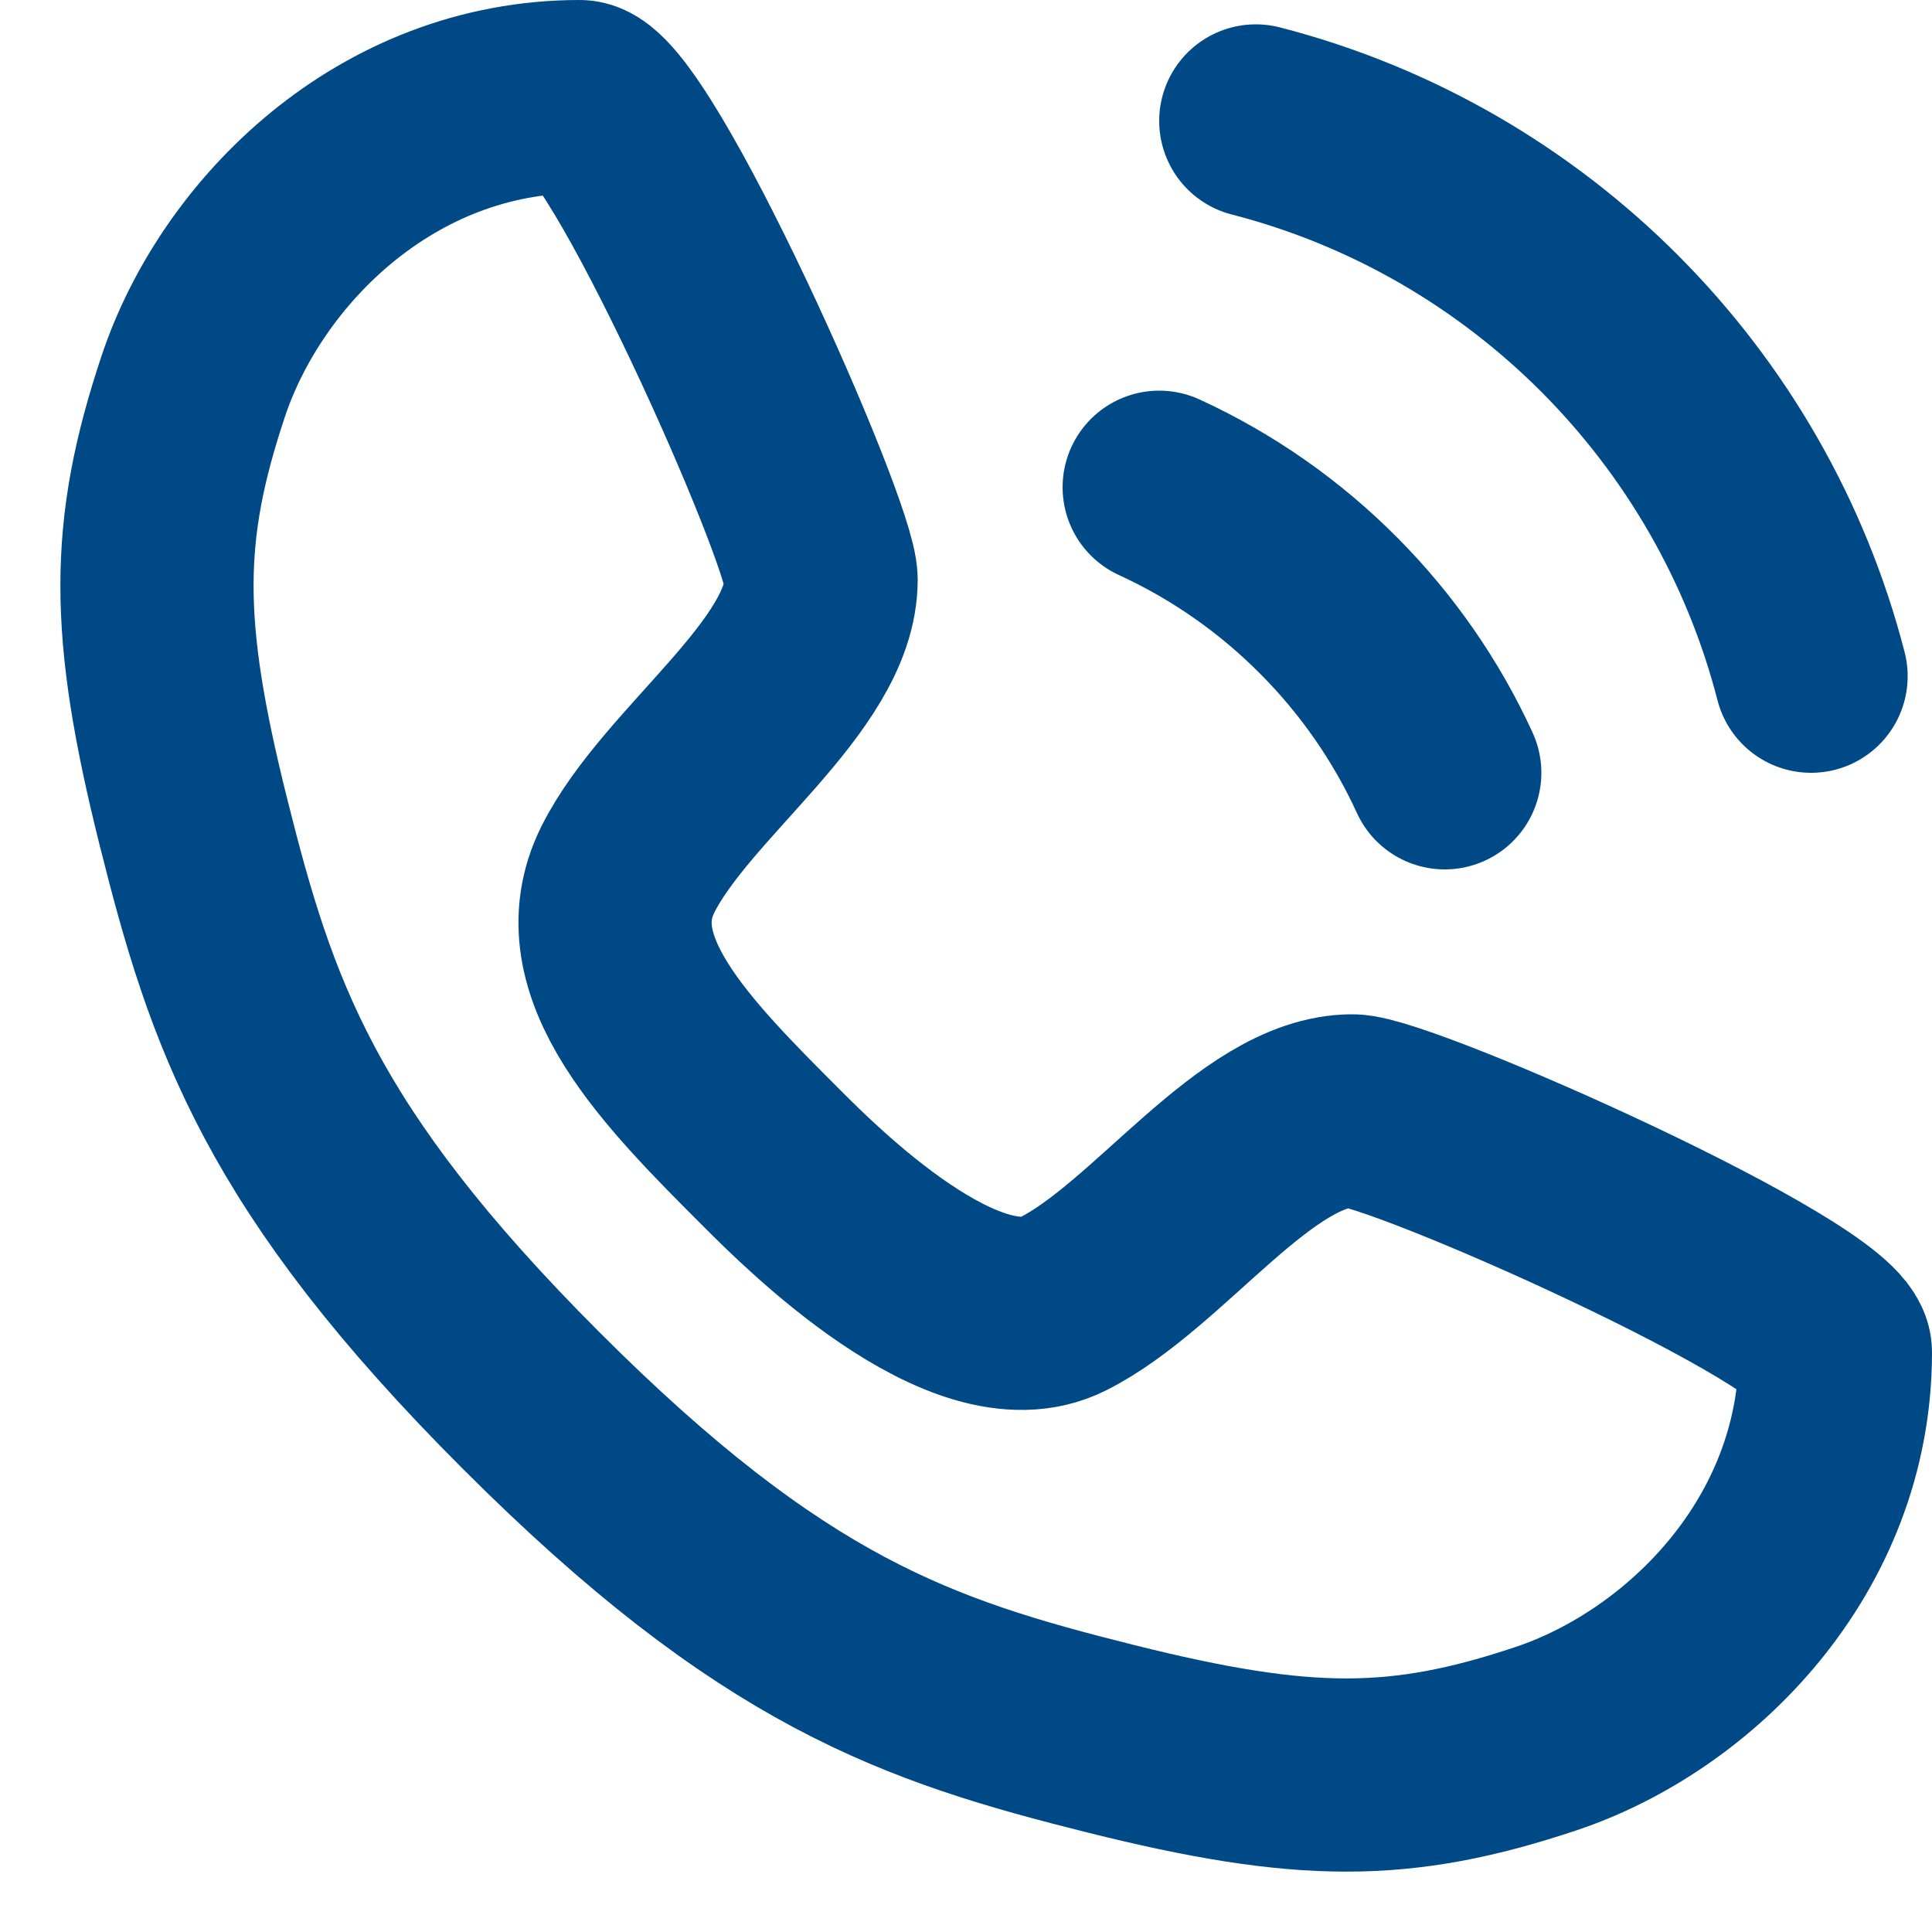
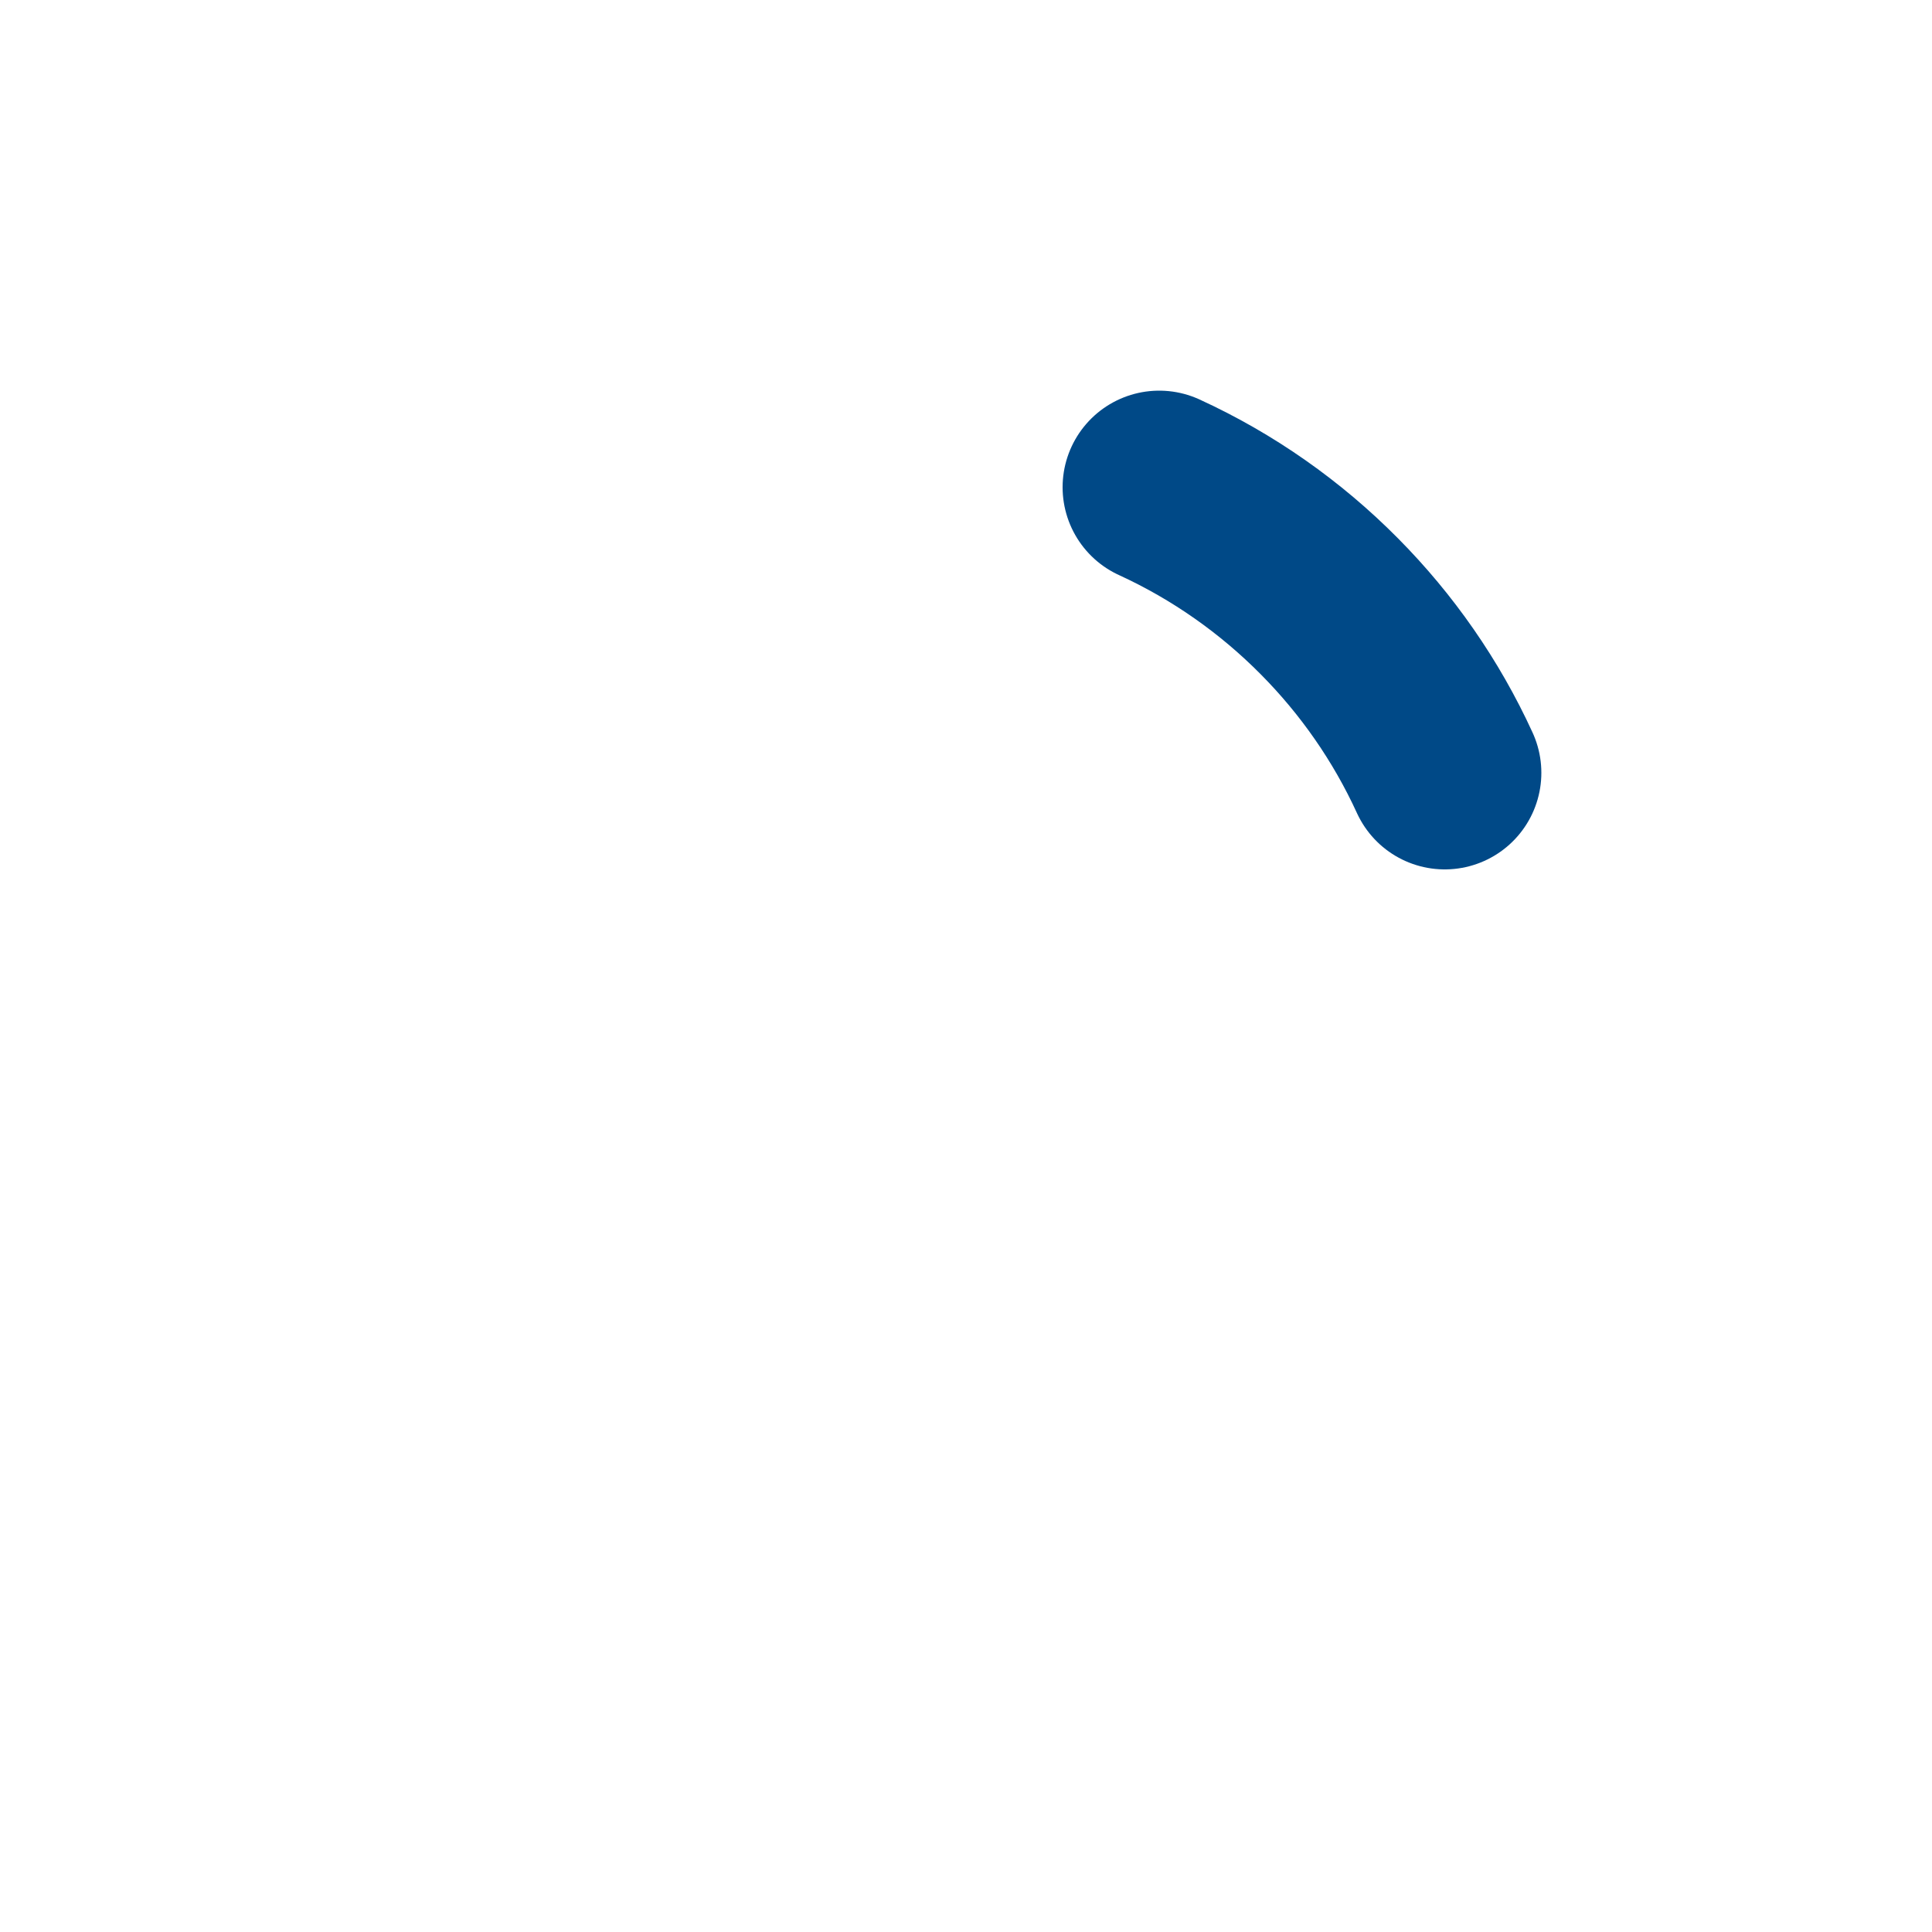
<svg xmlns="http://www.w3.org/2000/svg" width="20" height="20" viewBox="0 0 20 20" fill="none">
  <g id="Group">
-     <path id="Vector" d="M6 1C6.5 1 8.5 5.5 8.5 6C8.5 7 7 8 6.5 9C6 10 7 11 8 12C8.394 12.394 10 14 11 13.5C12 13 13 11.5 14 11.5C14.5 11.5 19 13.5 19 14C19 16 17.5 17.5 16 18C14.5 18.5 13.5 18.5 11.5 18C9.5 17.5 8 17 5.5 14.5C3 12 2.5 10.5 2 8.5C1.5 6.5 1.5 5.5 2 4C2.5 2.5 4 1 6 1Z" stroke="#004987" stroke-width="2" stroke-linecap="round" stroke-linejoin="round" />
    <path id="Vector_2" d="M12 5.044C12.661 5.347 13.257 5.767 13.762 6.277C14.255 6.774 14.661 7.356 14.956 8" stroke="#004987" stroke-width="2" stroke-linecap="round" stroke-linejoin="round" />
-     <path id="Vector_3" d="M18.748 7C18.387 5.599 17.657 4.347 16.667 3.353C15.67 2.353 14.411 1.615 13 1.252" stroke="#004987" stroke-width="2" stroke-linecap="round" stroke-linejoin="round" />
  </g>
</svg>